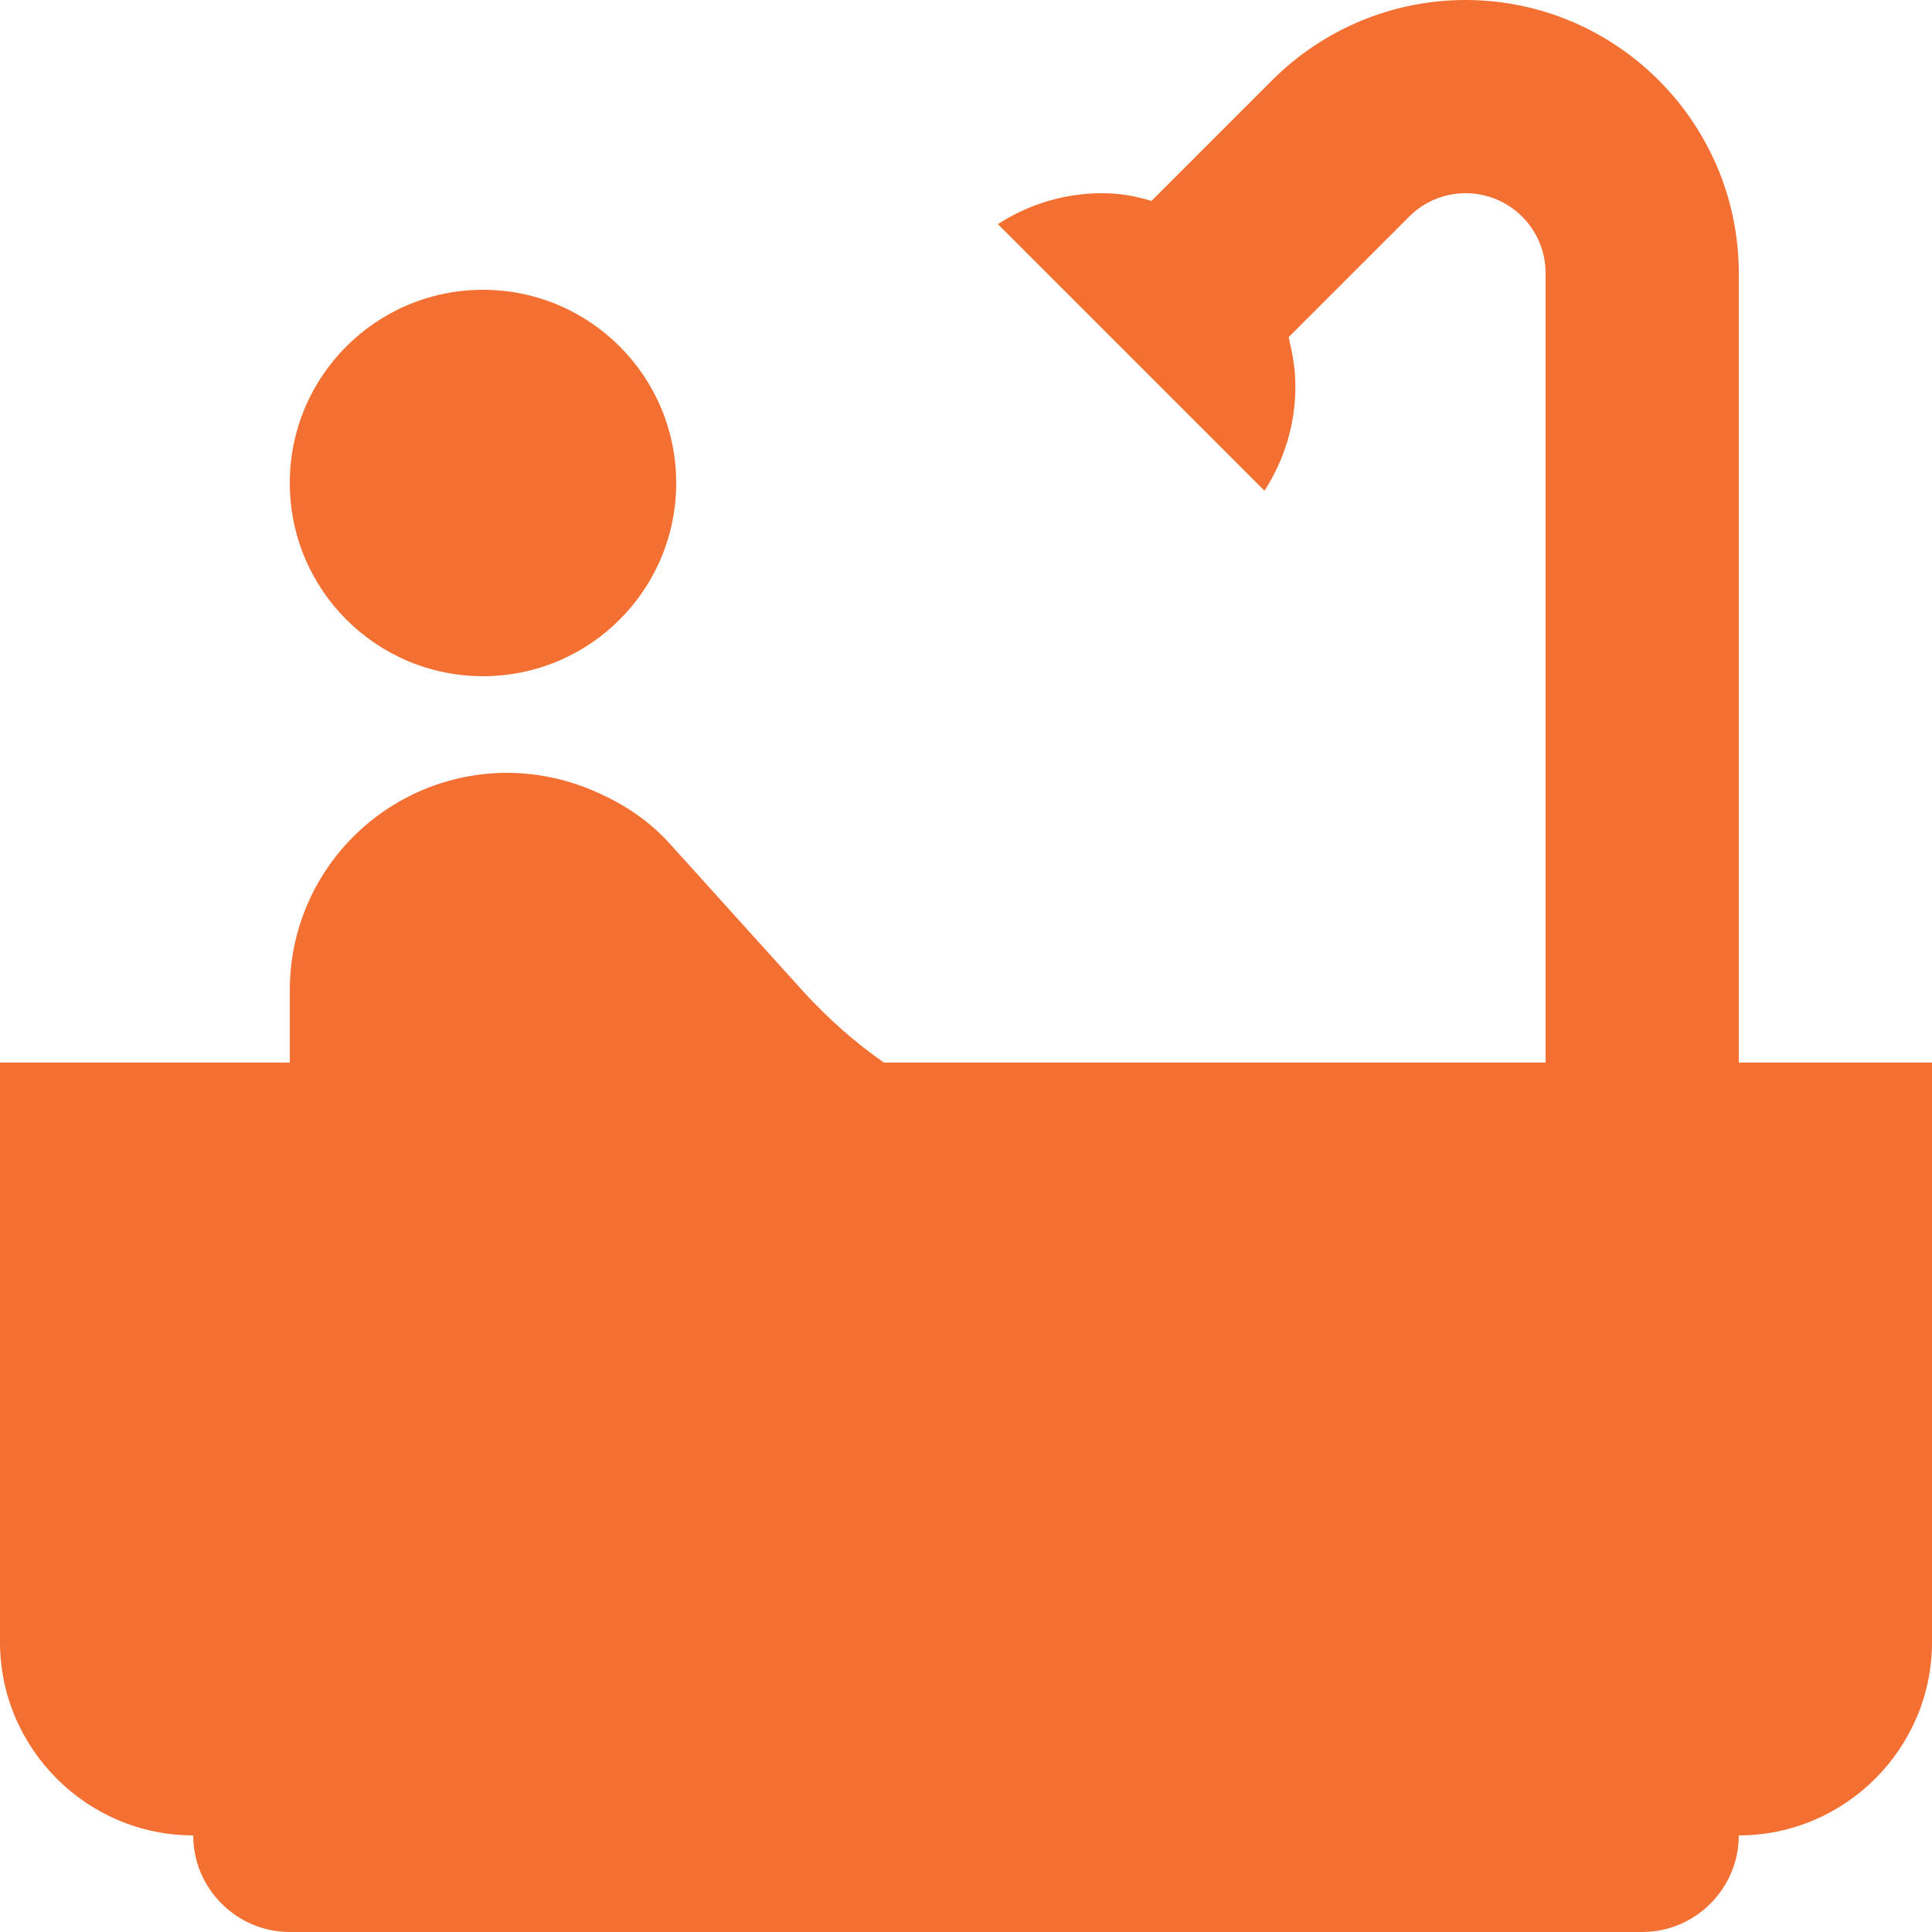
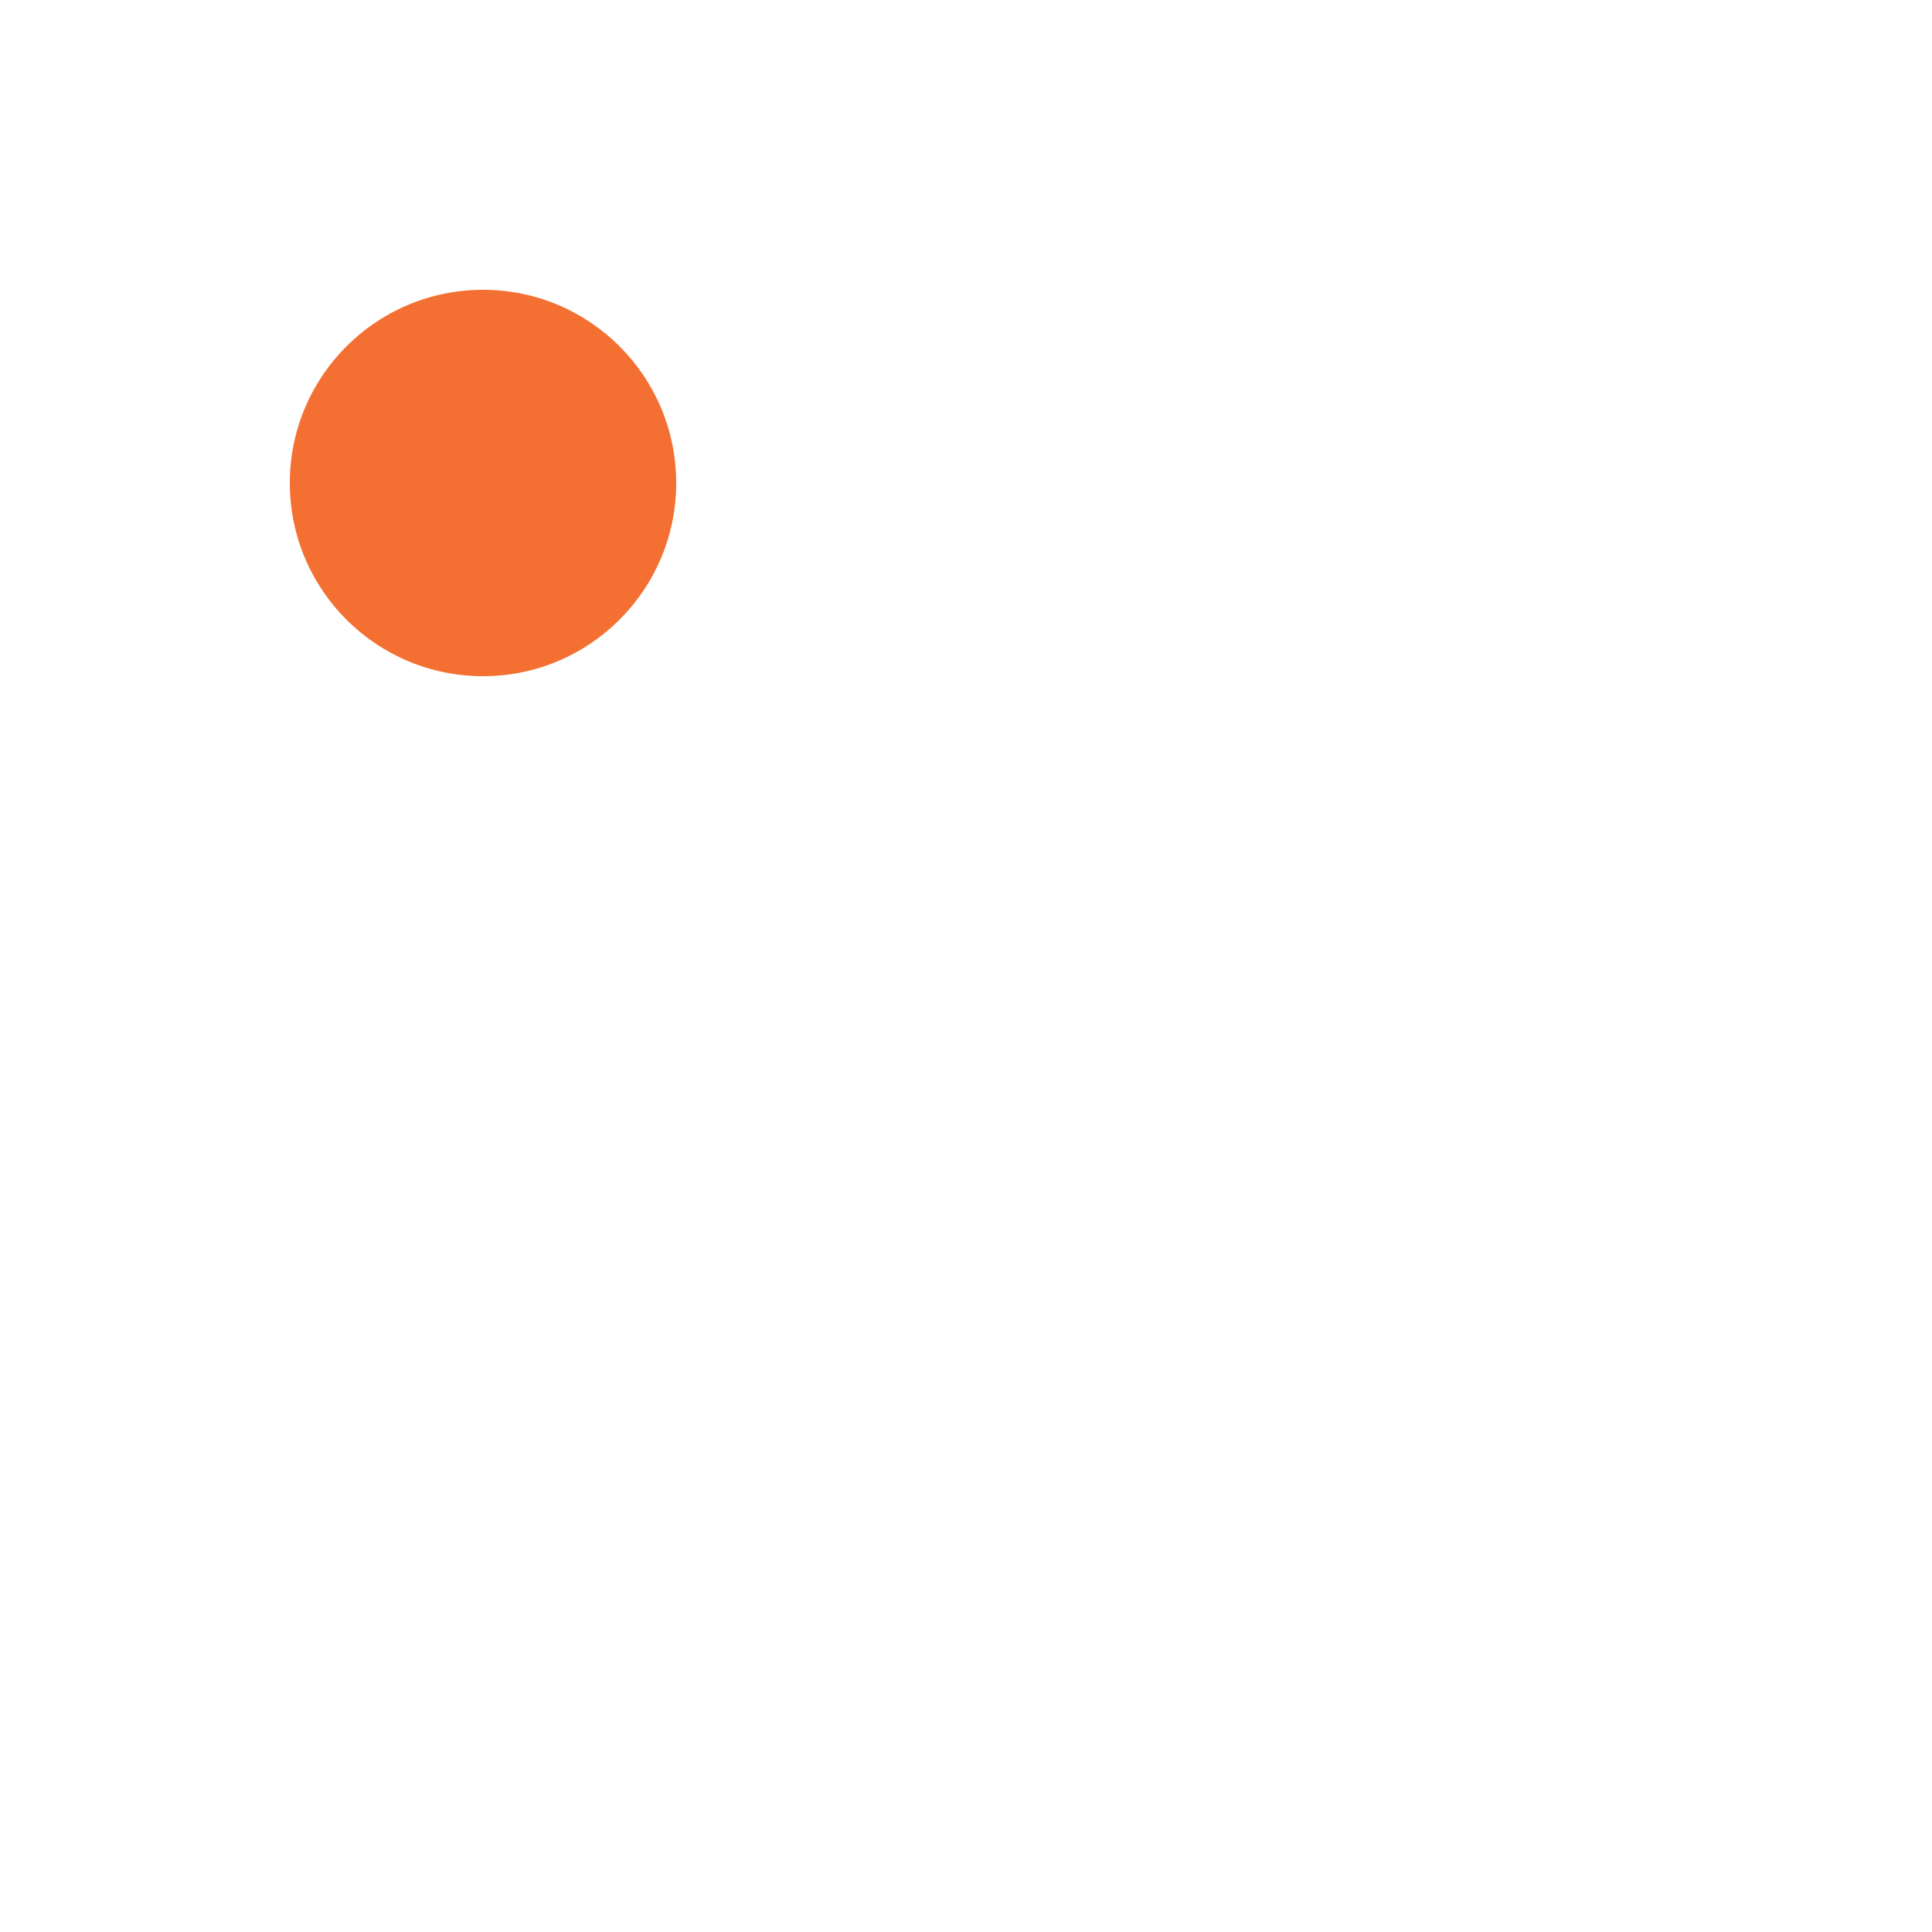
<svg xmlns="http://www.w3.org/2000/svg" width="60" height="60" viewBox="0 0 60 60" fill="none">
-   <path d="M54 33V8.49C54 3.81 50.19 0 45.51 0C43.26 0 41.1 0.9 39.51 2.49L35.76 6.24C35.28 6.09 34.77 6 34.23 6C33.03 6 31.92 6.36 30.99 6.96L39.27 15.24C39.87 14.31 40.23 13.2 40.23 12C40.23 11.46 40.14 10.98 40.02 10.47L43.77 6.72C44.22 6.27 44.85 6 45.51 6C46.89 6 48 7.11 48 8.49V33H27.45C26.55 32.37 25.74 31.65 24.99 30.84L20.79 26.19C20.22 25.56 19.5 25.05 18.72 24.69C17.79 24.24 16.77 24 15.72 24C12 24.03 9 27.03 9 30.75V33H0V51C0 54.3 2.7 57 6 57C6 58.65 7.35 60 9 60H51C52.65 60 54 58.65 54 57C57.3 57 60 54.3 60 51V33H54Z" fill="#F37032" />
  <path d="M15 21C18.314 21 21 18.314 21 15C21 11.686 18.314 9 15 9C11.686 9 9 11.686 9 15C9 18.314 11.686 21 15 21Z" fill="#F37032" />
</svg>